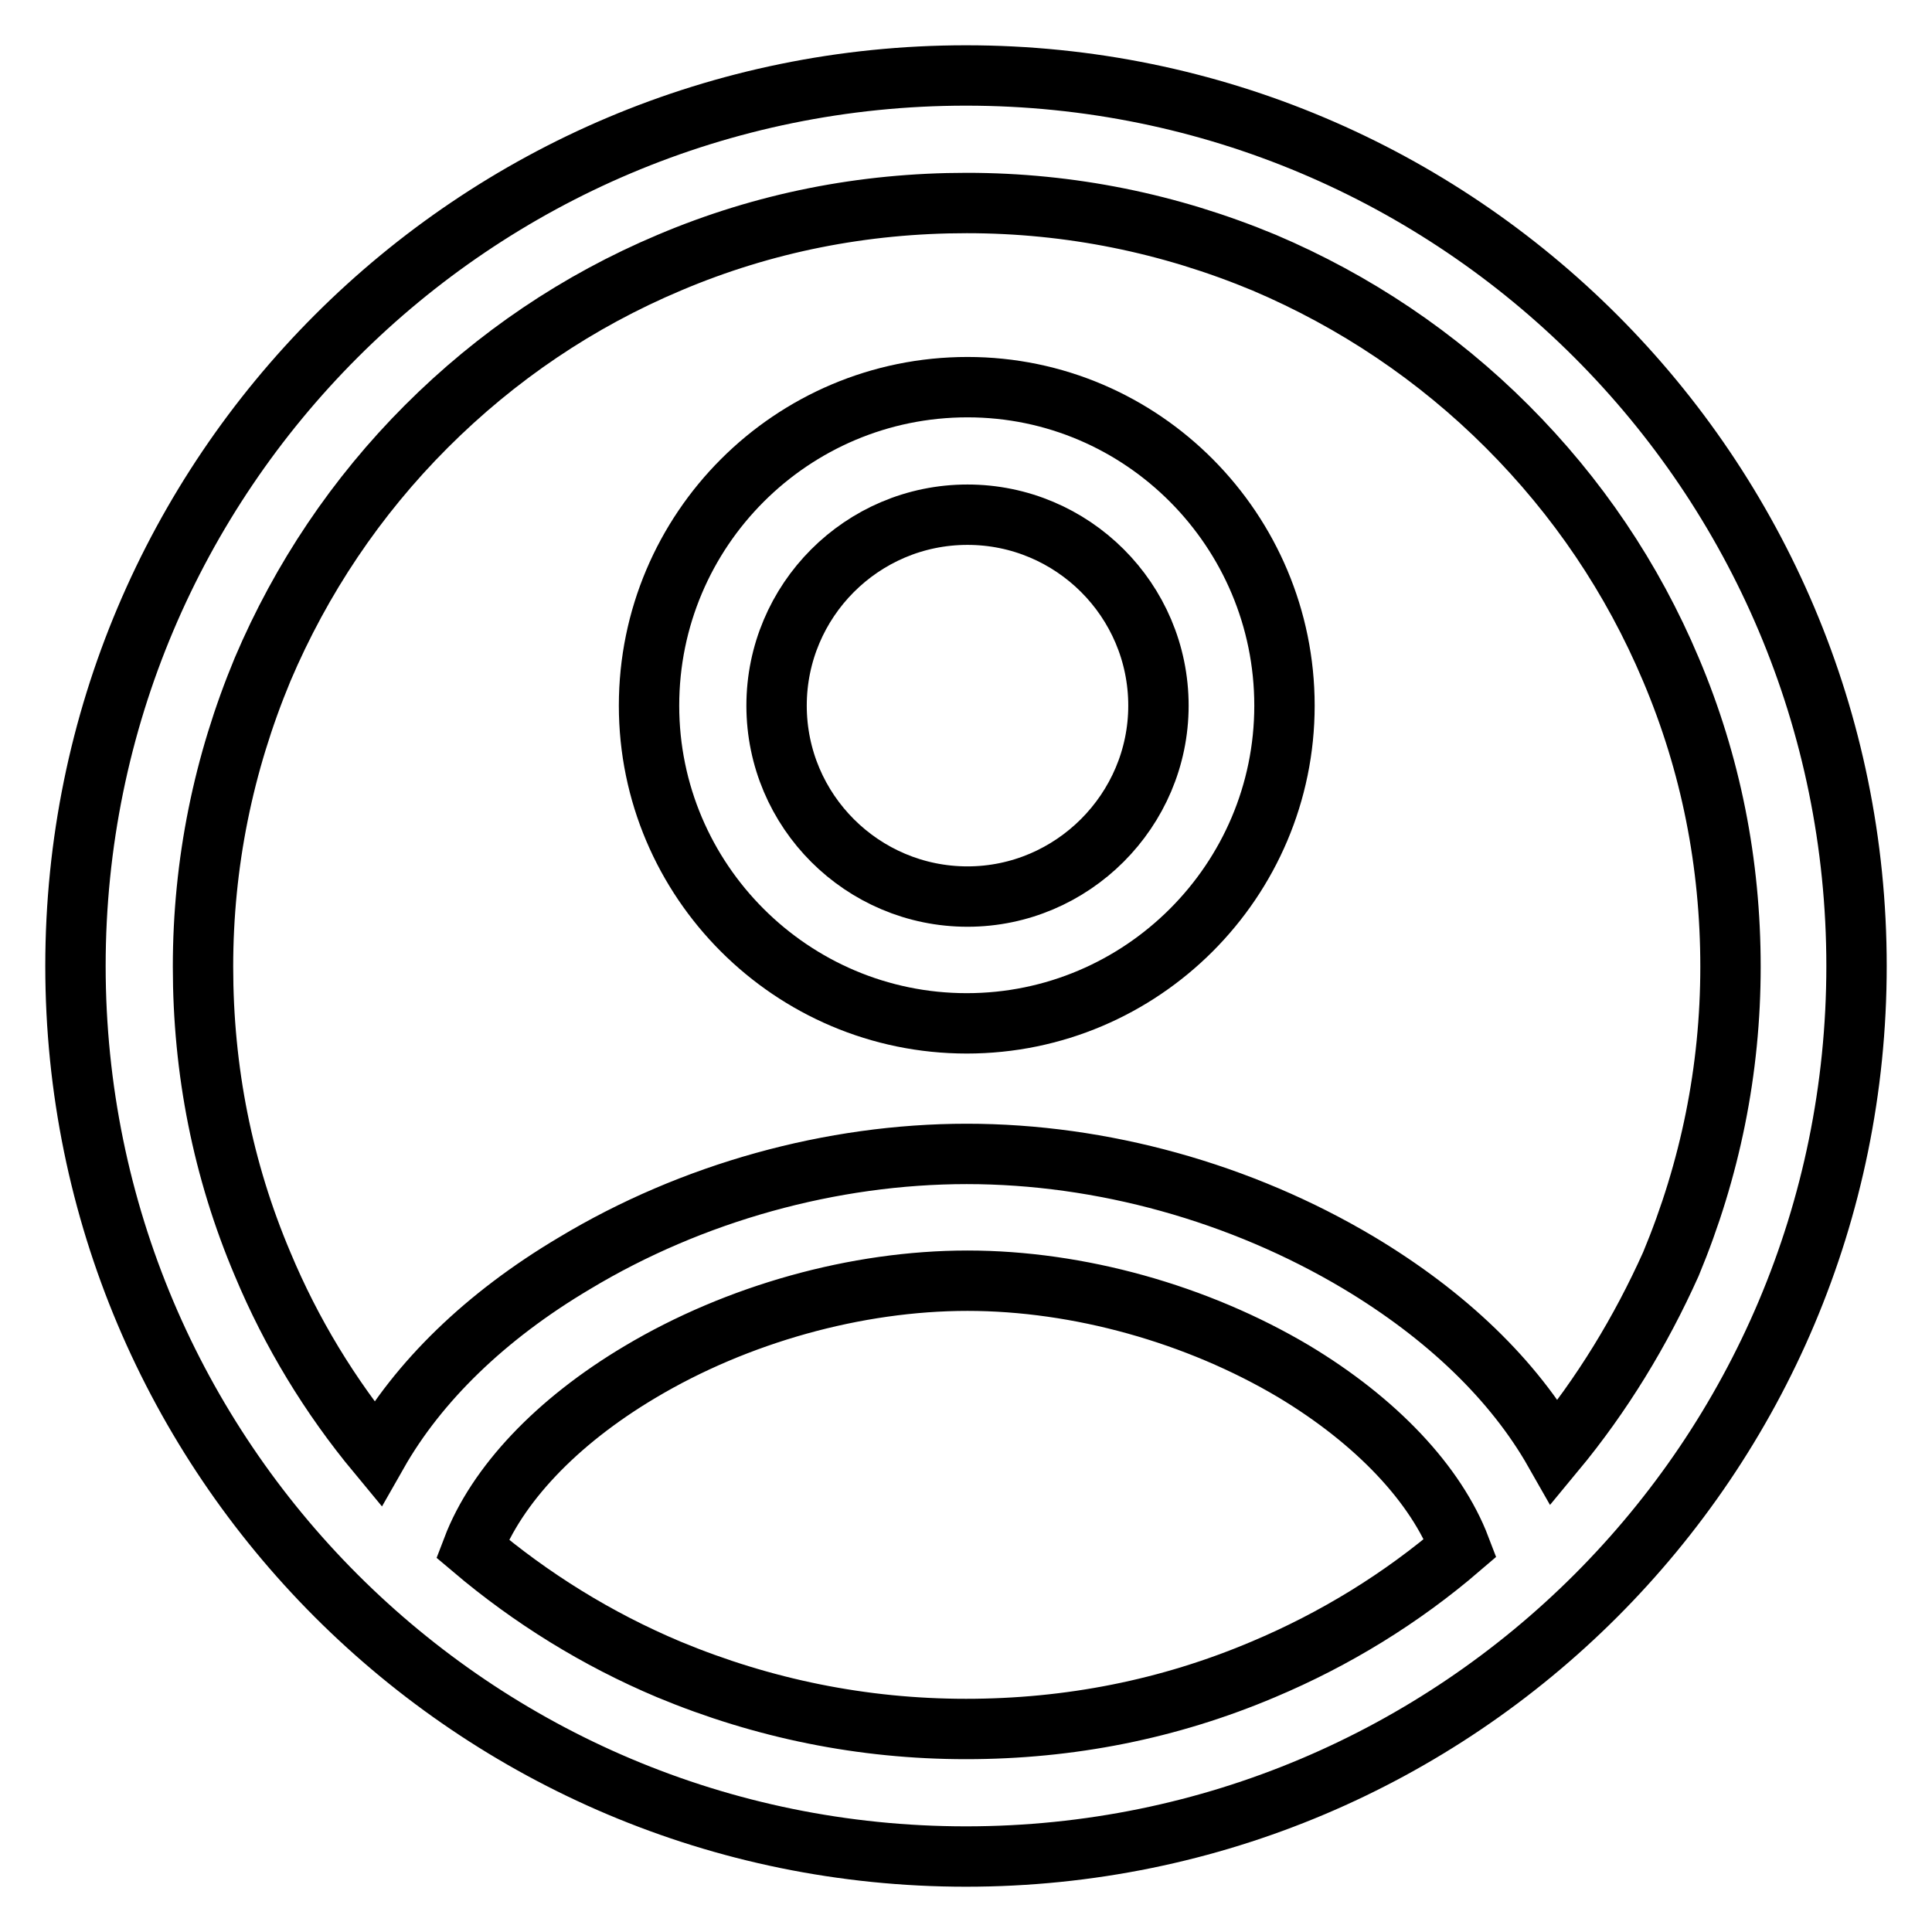
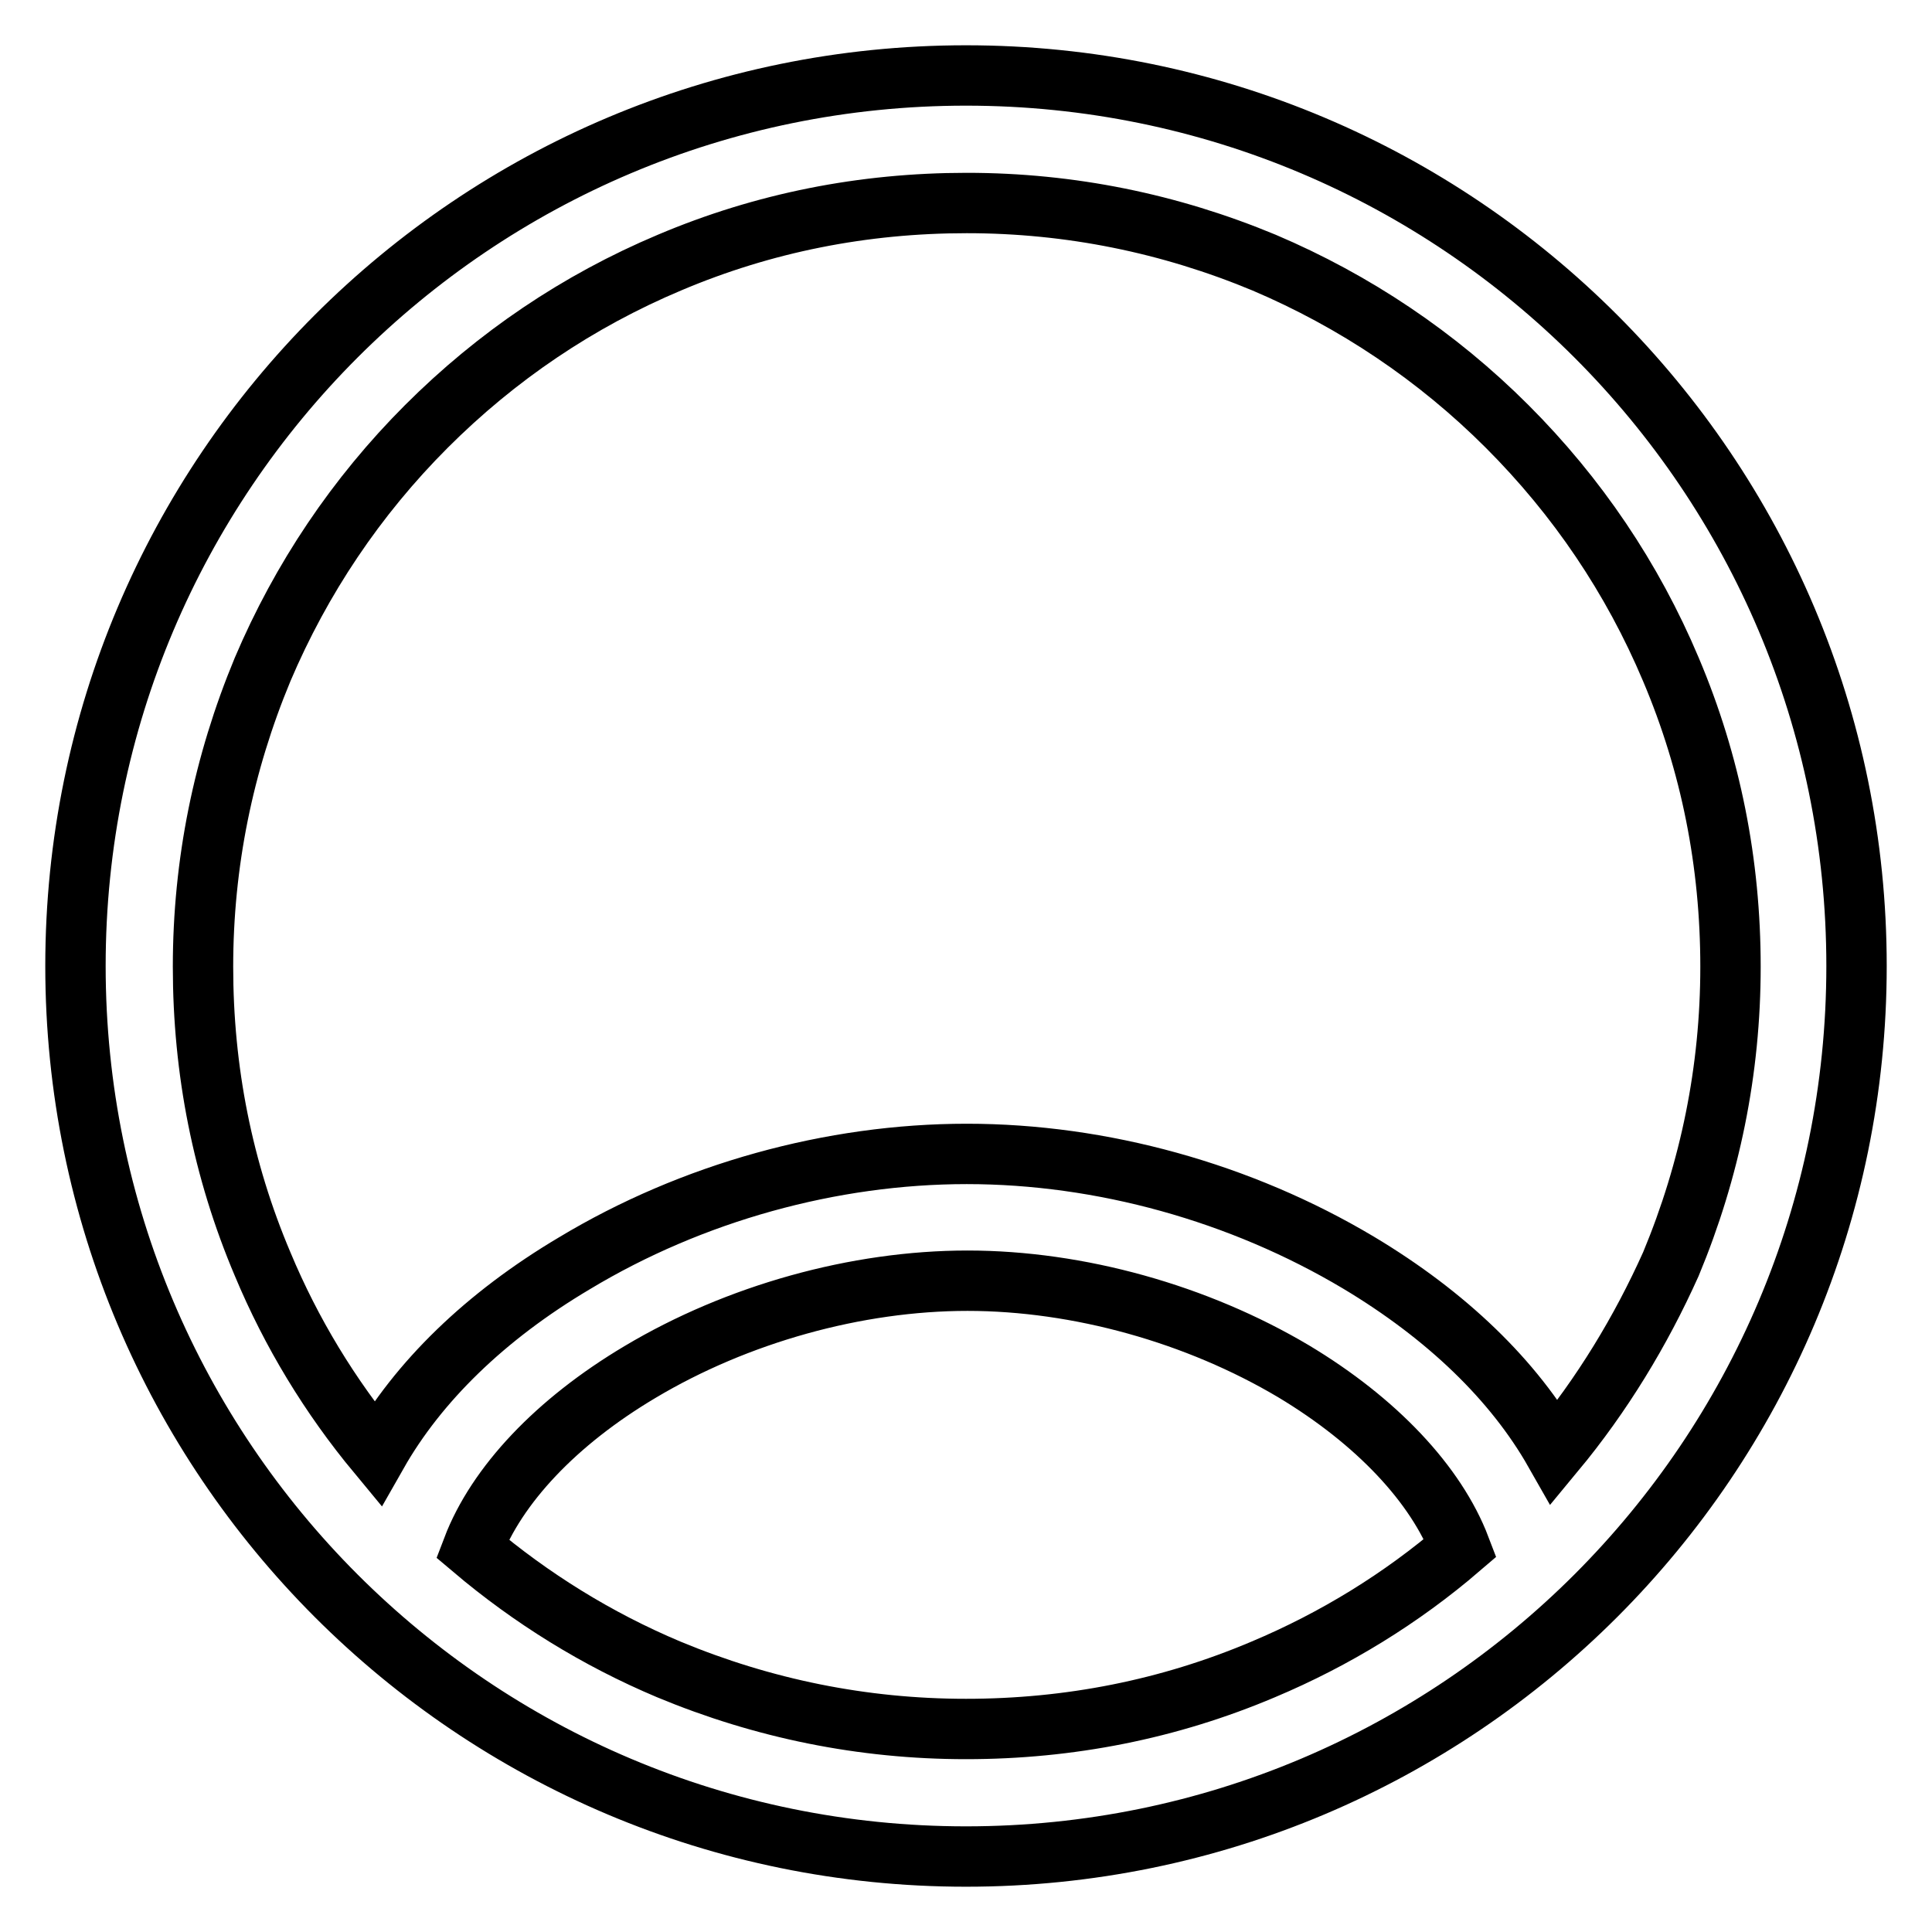
<svg xmlns="http://www.w3.org/2000/svg" version="1.1" x="0px" y="0px" viewBox="0 0 256 256" enable-background="new 0 0 256 256" xml:space="preserve">
  <g>
    <path stroke-width="8" fill-opacity="0" stroke="#000000" d="M128,10C62.8,10,10,62.8,10,128c0,65.2,52.8,118,118,118c65.2,0,118-52.8,118-118C246,62.8,193.2,10,128,10 z M128,229.1c-13.7,0-26.9-2.7-39.4-7.9c-9.5-4-18.2-9.4-26-16c3.2-8.4,11.1-16.8,22.2-23.4c12.9-7.7,28.7-12.1,43.4-12.1 c14.7,0,30.4,4.4,43.2,12c11,6.6,18.9,15,22.1,23.4c-7.8,6.7-16.6,12.1-26.1,16.1C154.9,226.5,141.7,229.1,128,229.1L128,229.1z  M206,192.4c-5.4-9.5-14.3-18.1-26-25.1c-15.6-9.3-34-14.4-51.9-14.4c-17.9,0-36.4,5.1-52,14.5c-11.8,7-20.7,15.7-26.1,25.2 c-6.3-7.6-11.4-16-15.2-25.1c-5.3-12.5-7.9-25.7-7.9-39.4c0-13.7,2.7-26.9,7.9-39.4c5.1-12,12.4-22.9,21.7-32.2 c9.3-9.3,20.1-16.6,32.2-21.7c12.5-5.3,25.7-7.9,39.4-7.9s26.9,2.7,39.4,7.9c12,5.1,22.9,12.4,32.2,21.7s16.6,20.1,21.7,32.2 c5.3,12.5,7.9,25.7,7.9,39.4c0,13.7-2.7,26.9-7.9,39.4C217.4,176.4,212.3,184.8,206,192.4L206,192.4z" />
-     <path stroke-width="8" fill-opacity="0" stroke="#000000" d="M128.2,51.3C104.9,51.3,86,70.2,86,93.5c0,23.2,18.9,42.1,42.1,42.1c23.2,0,42.1-18.9,42.1-42.1 S151.4,51.3,128.2,51.3z M128.2,118.8c-13.9,0-25.3-11.3-25.3-25.3c0-13.9,11.3-25.3,25.3-25.3c13.9,0,25.3,11.3,25.3,25.3 C153.5,107.4,142.1,118.8,128.2,118.8z" />
  </g>
</svg>